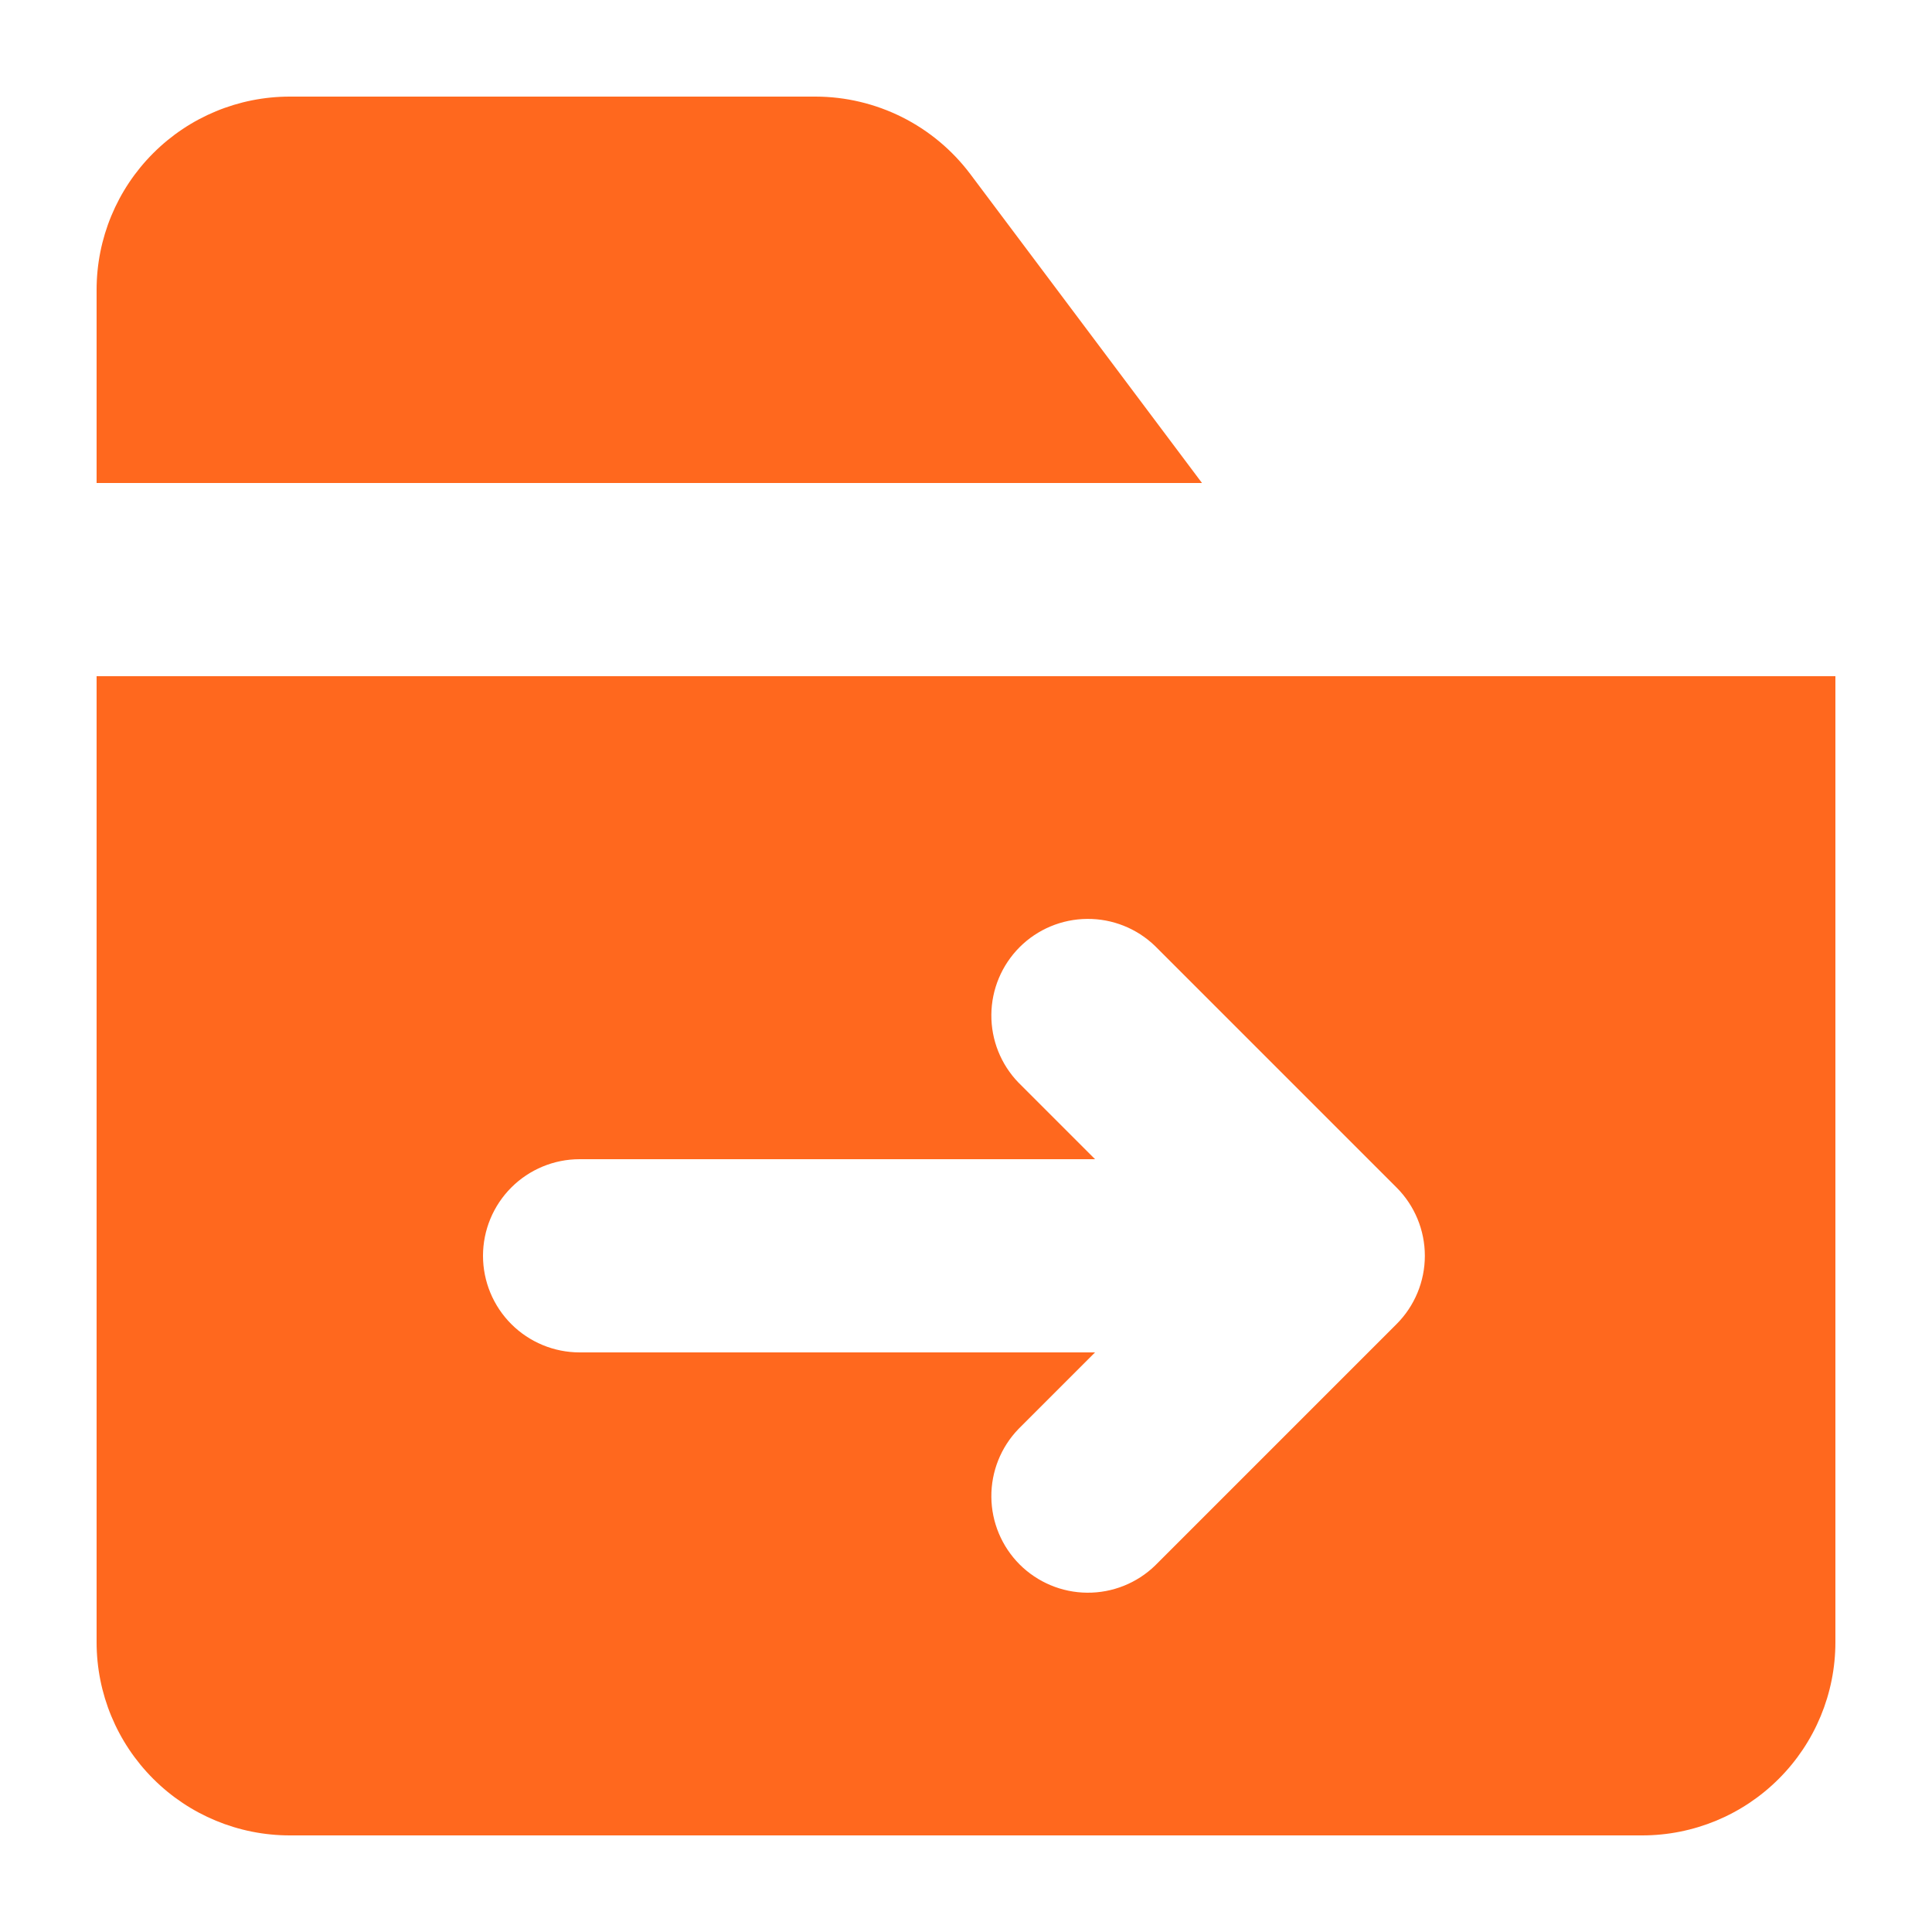
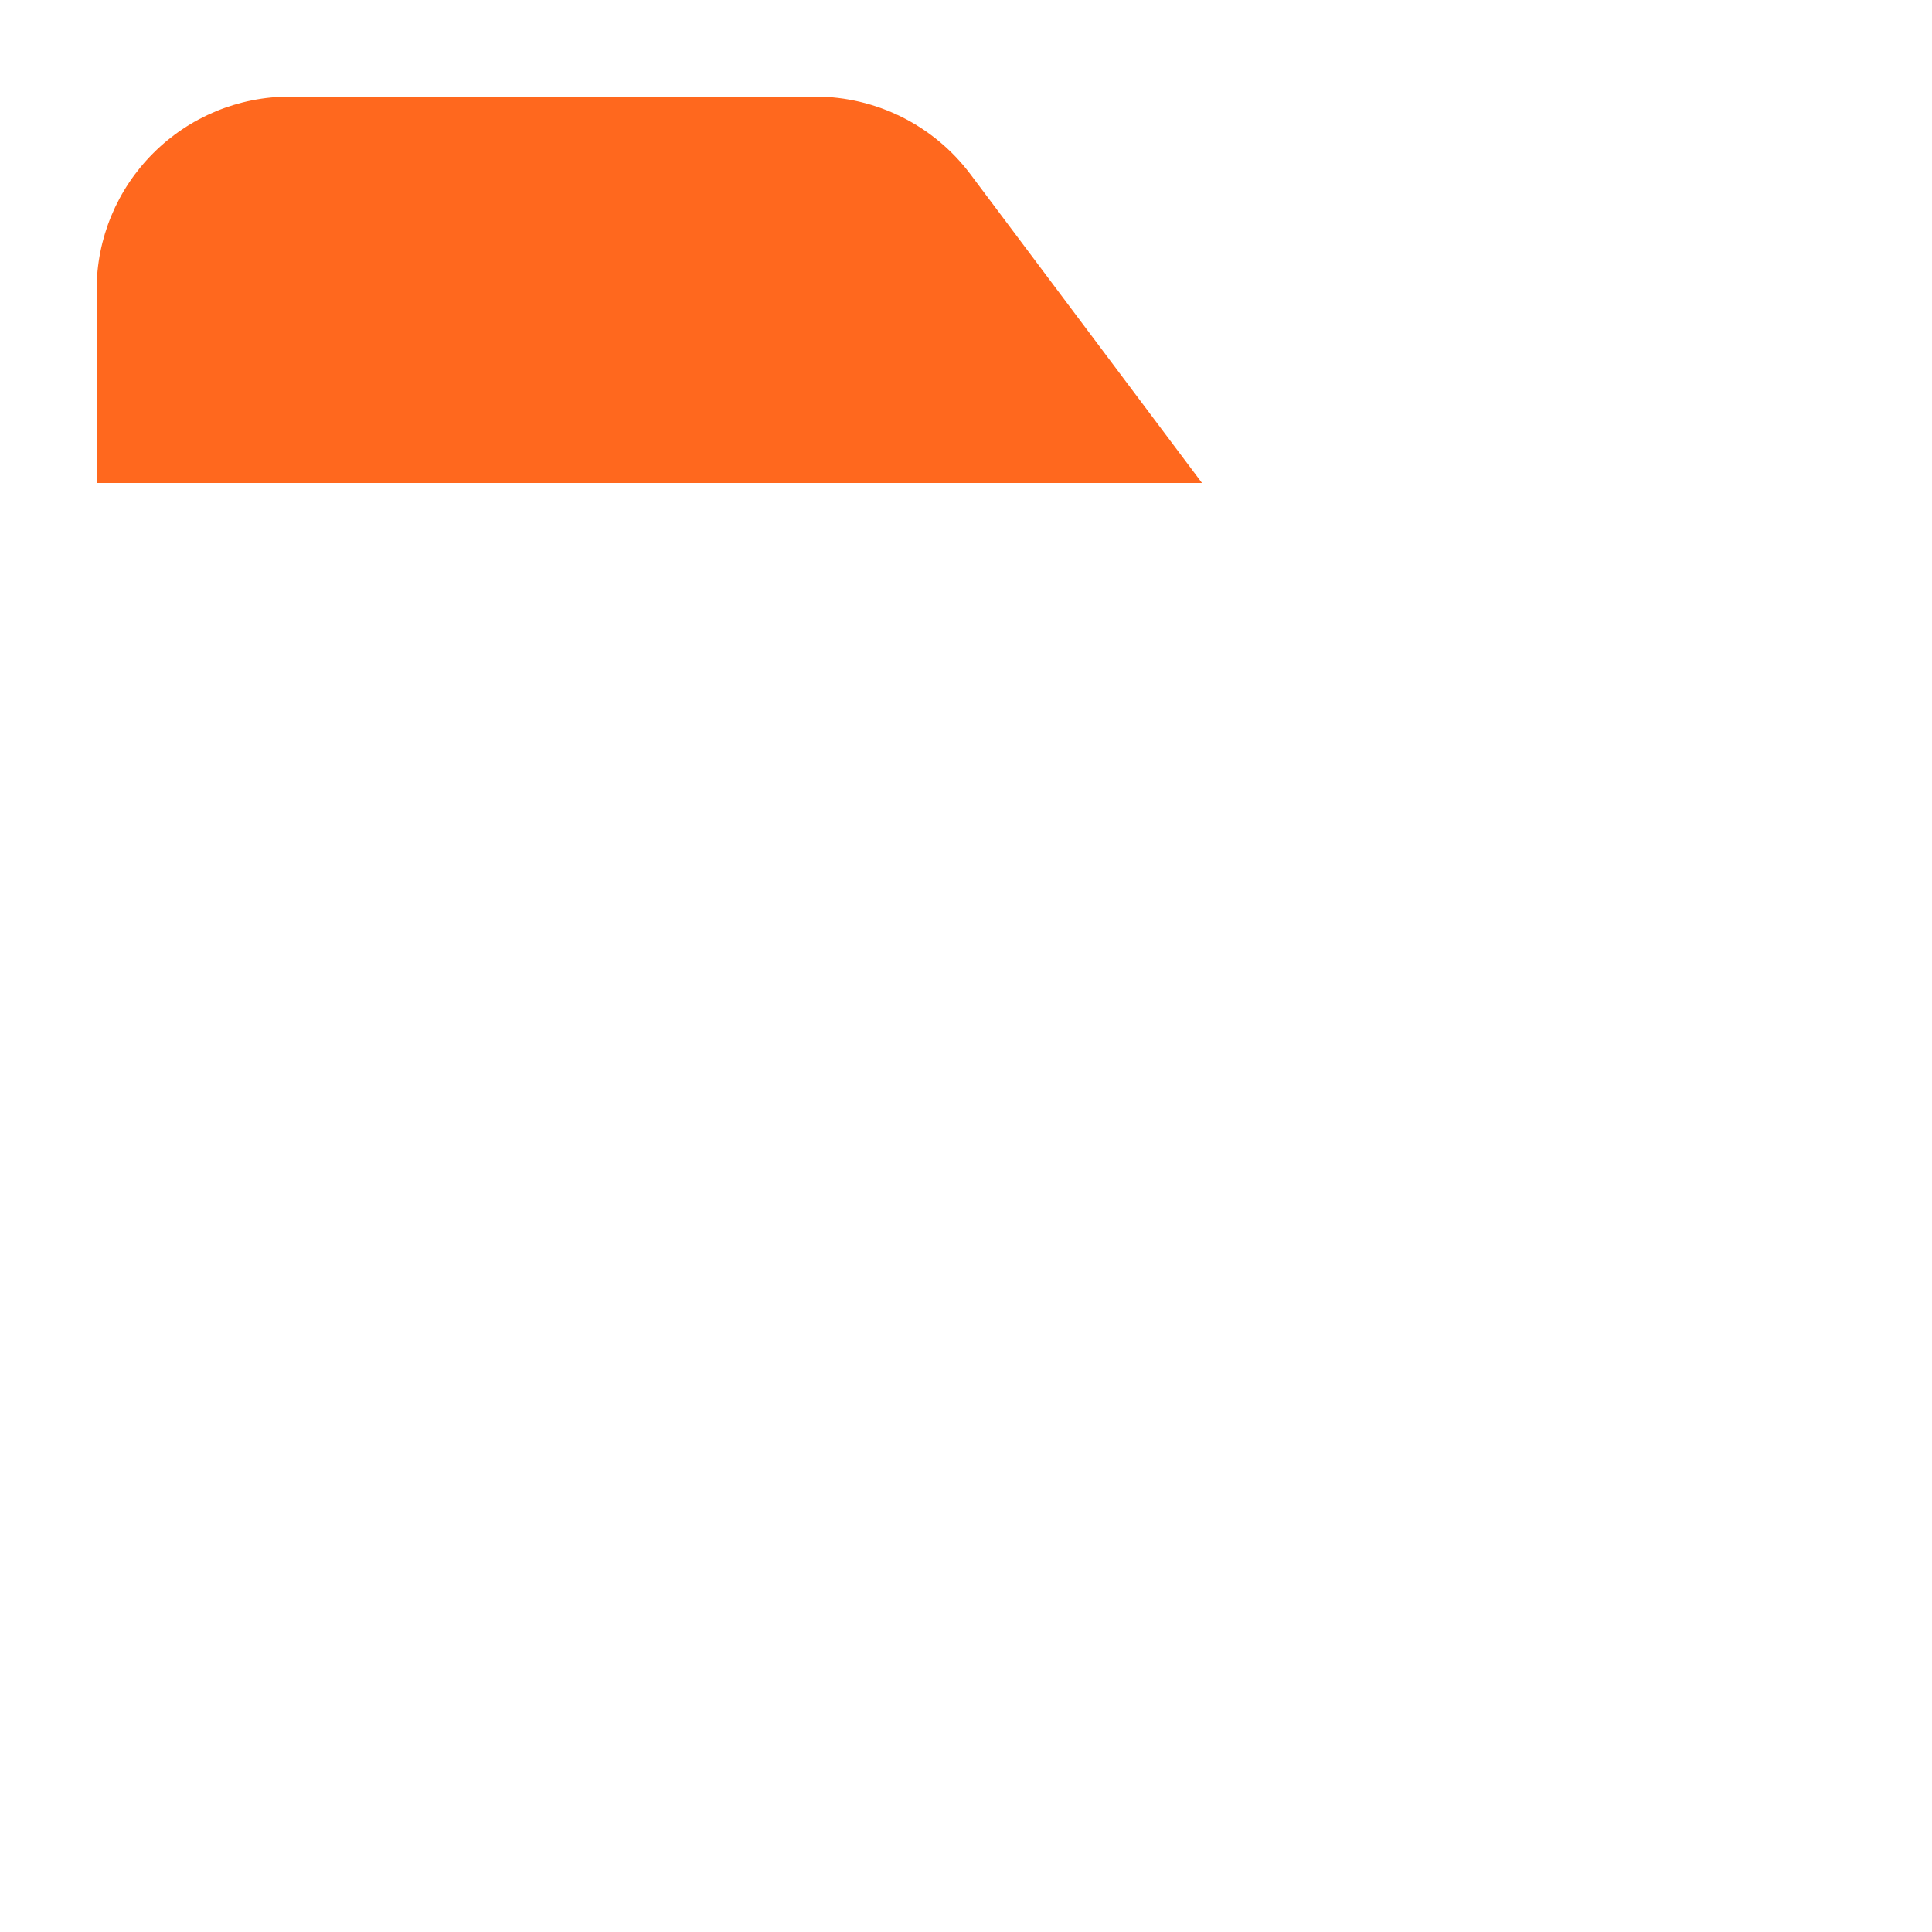
<svg xmlns="http://www.w3.org/2000/svg" width="40" height="40" viewBox="0 0 40 40" fill="none">
-   <path d="M2 14V34C2 35.061 2.421 36.078 3.172 36.828C3.922 37.579 4.939 38 6 38H34C35.061 38 36.078 37.579 36.828 36.828C37.579 36.078 38 35.061 38 34V14H2ZM28.914 27.414L23.914 32.414C23.537 32.778 23.032 32.98 22.507 32.975C21.983 32.971 21.481 32.76 21.11 32.39C20.74 32.019 20.529 31.517 20.525 30.993C20.52 30.468 20.722 29.963 21.086 29.586L22.672 28H12C11.47 28 10.961 27.789 10.586 27.414C10.211 27.039 10 26.53 10 26C10 25.47 10.211 24.961 10.586 24.586C10.961 24.211 11.47 24 12 24H22.672L21.086 22.414C20.722 22.037 20.52 21.532 20.525 21.007C20.529 20.483 20.74 19.981 21.11 19.61C21.481 19.239 21.983 19.029 22.507 19.025C23.032 19.02 23.537 19.222 23.914 19.586L28.914 24.586C29.289 24.961 29.5 25.47 29.5 26C29.5 26.53 29.289 27.039 28.914 27.414Z" fill="#FF681E" />
  <path d="M20.086 3.6C19.712 3.104 19.229 2.702 18.674 2.424C18.119 2.147 17.507 2.001 16.886 2H6C4.939 2 3.922 2.421 3.172 3.172C2.421 3.922 2 4.939 2 6V10H24.886L20.086 3.6Z" fill="#FF681E" />
</svg>